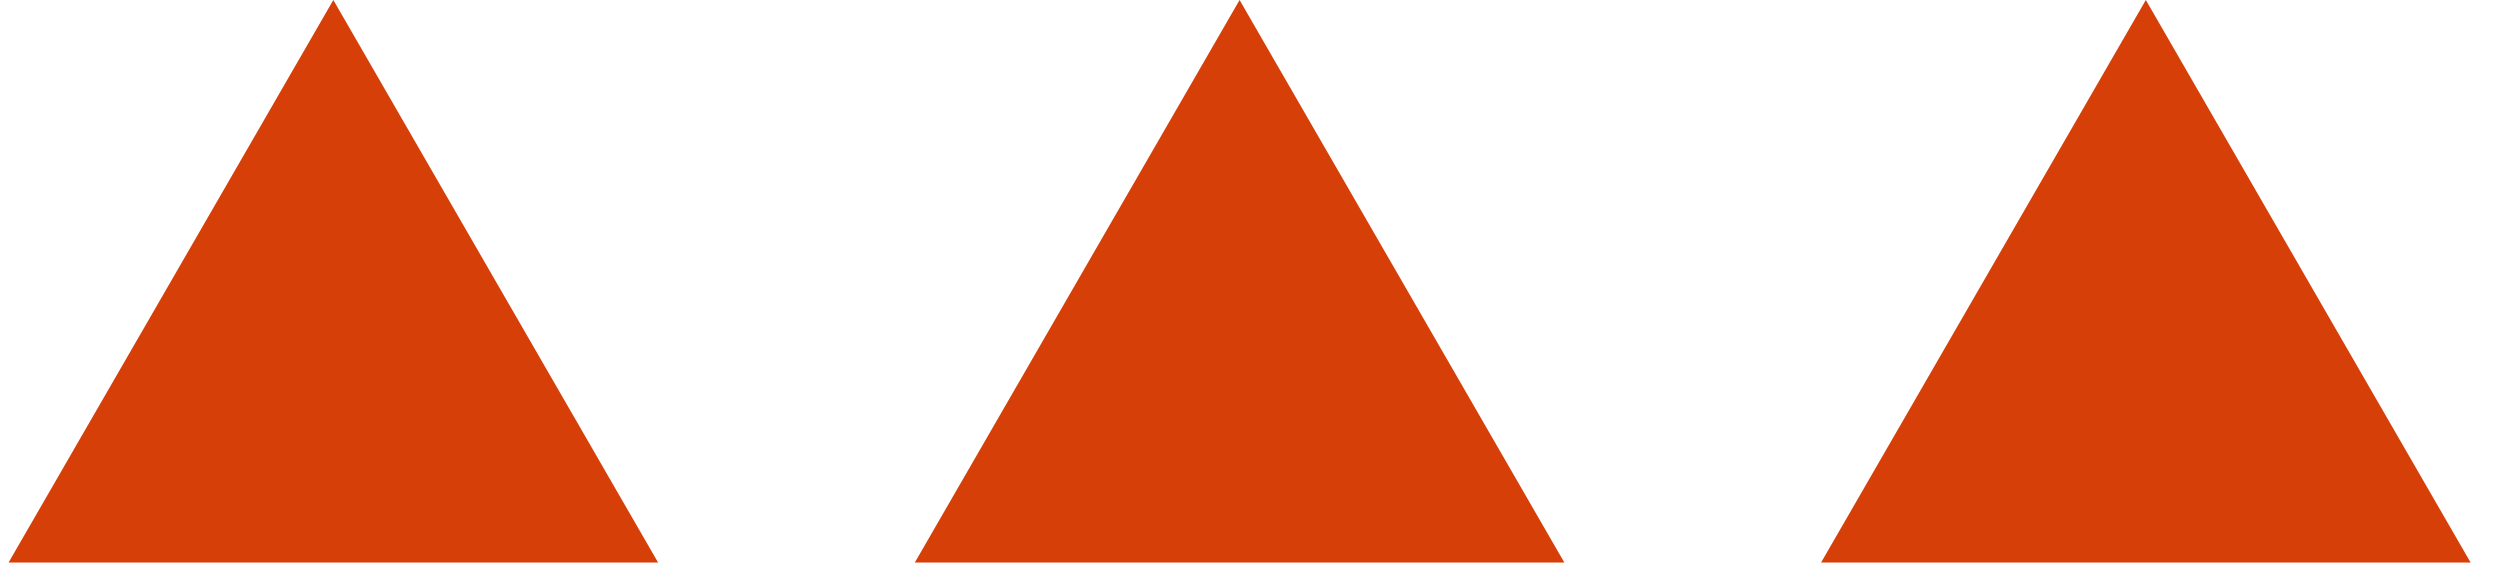
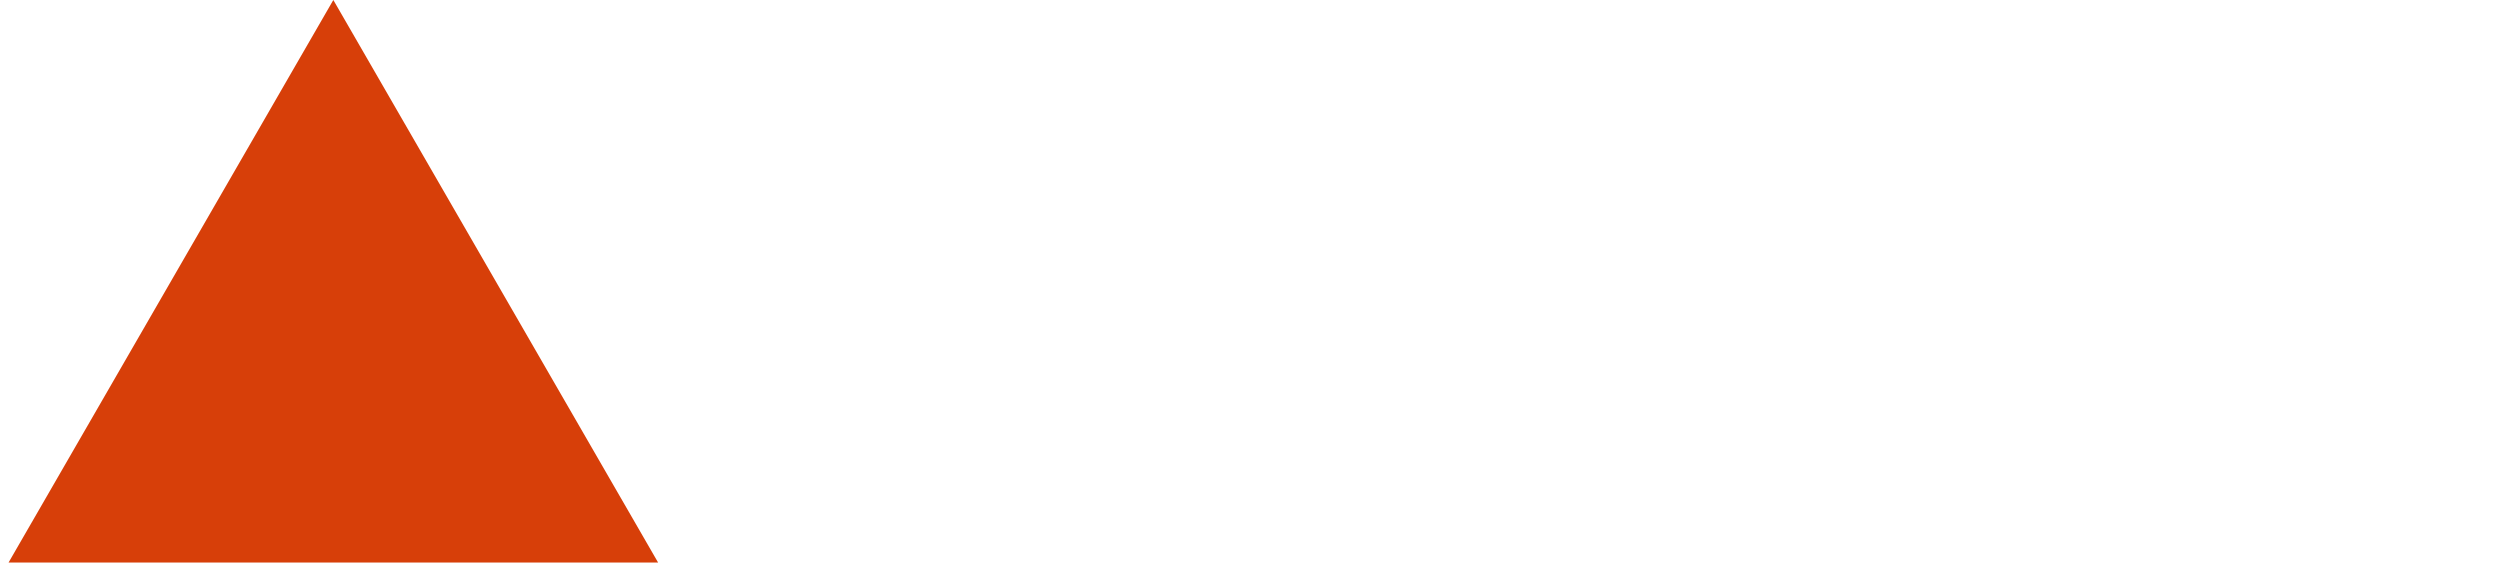
<svg xmlns="http://www.w3.org/2000/svg" width="60" height="14" viewBox="0 0 60 14" fill="none">
  <g id="set of 3 icons">
-     <path id="Polygon 1" d="M8 0L15.794 13.5H0.206L8 0Z" fill="#D73F09" />
-     <path id="Polygon 2" d="M29.75 0L37.544 13.5H21.956L29.75 0Z" fill="#D73F09" />
-     <path id="Polygon 3" d="M51.5 0L59.294 13.5H43.706L51.5 0Z" fill="#D73F09" />
+     <path id="Polygon 1" d="M8 0L15.794 13.5H0.206Z" fill="#D73F09" />
  </g>
</svg>